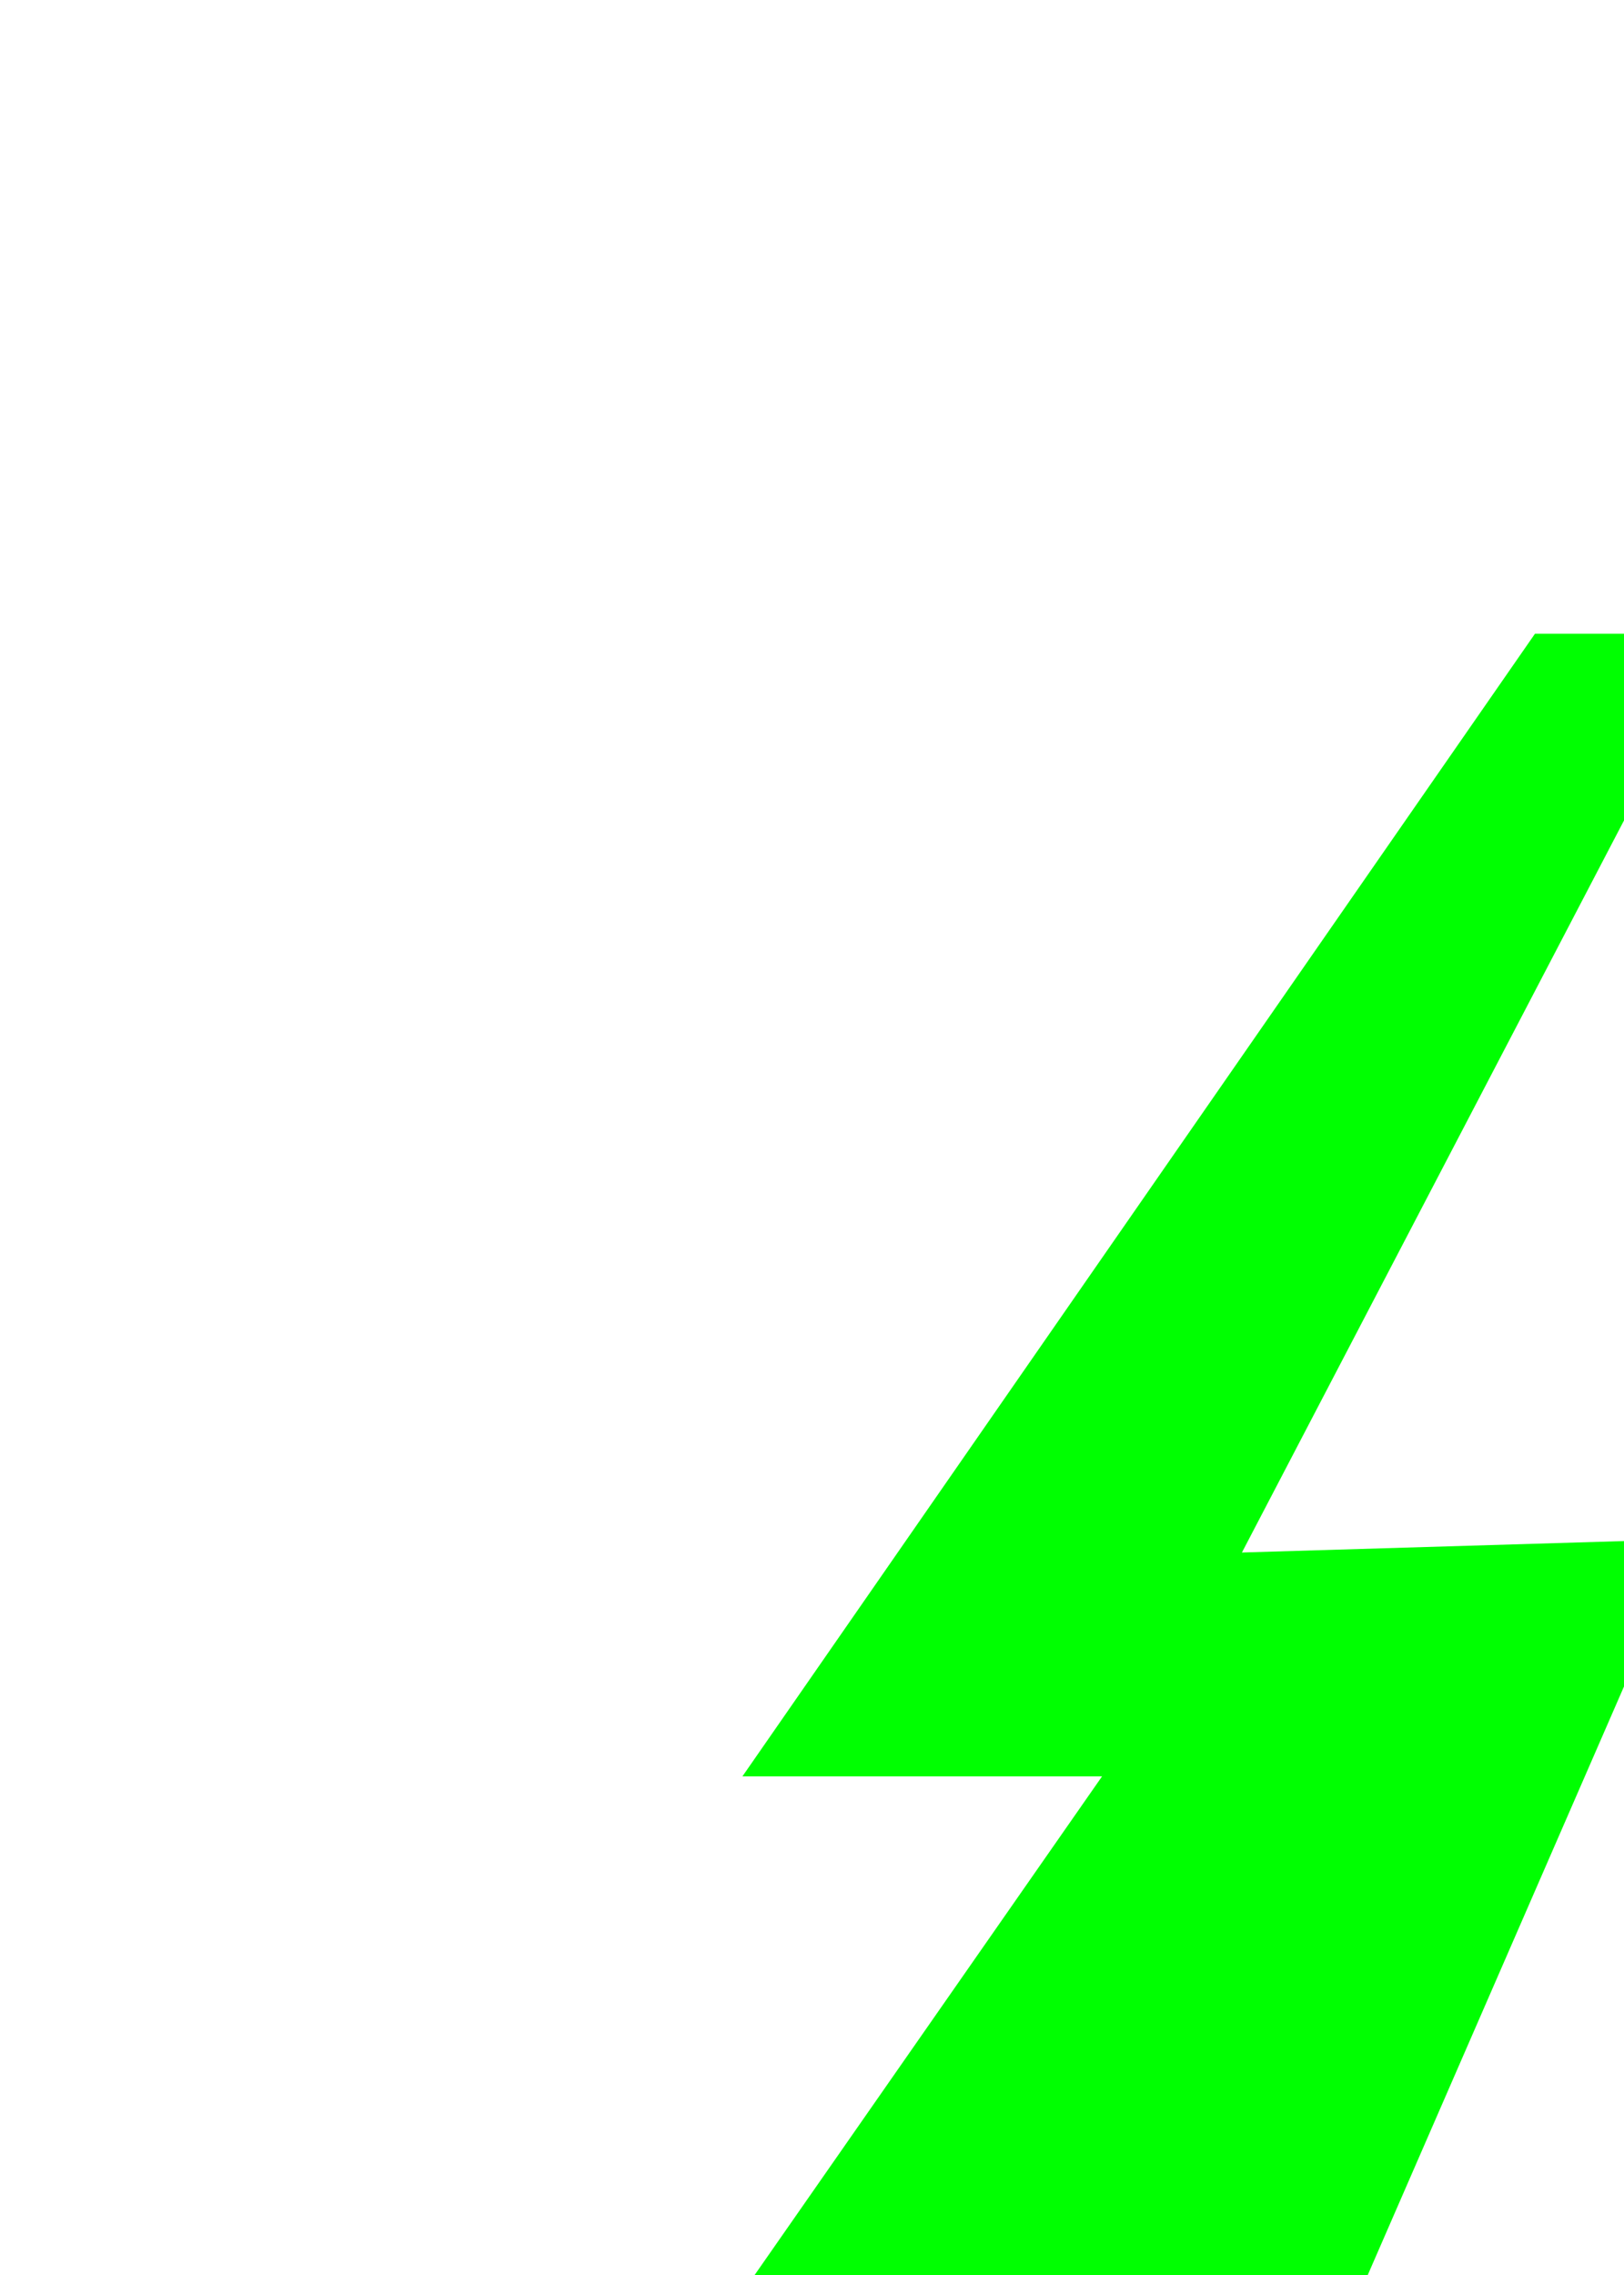
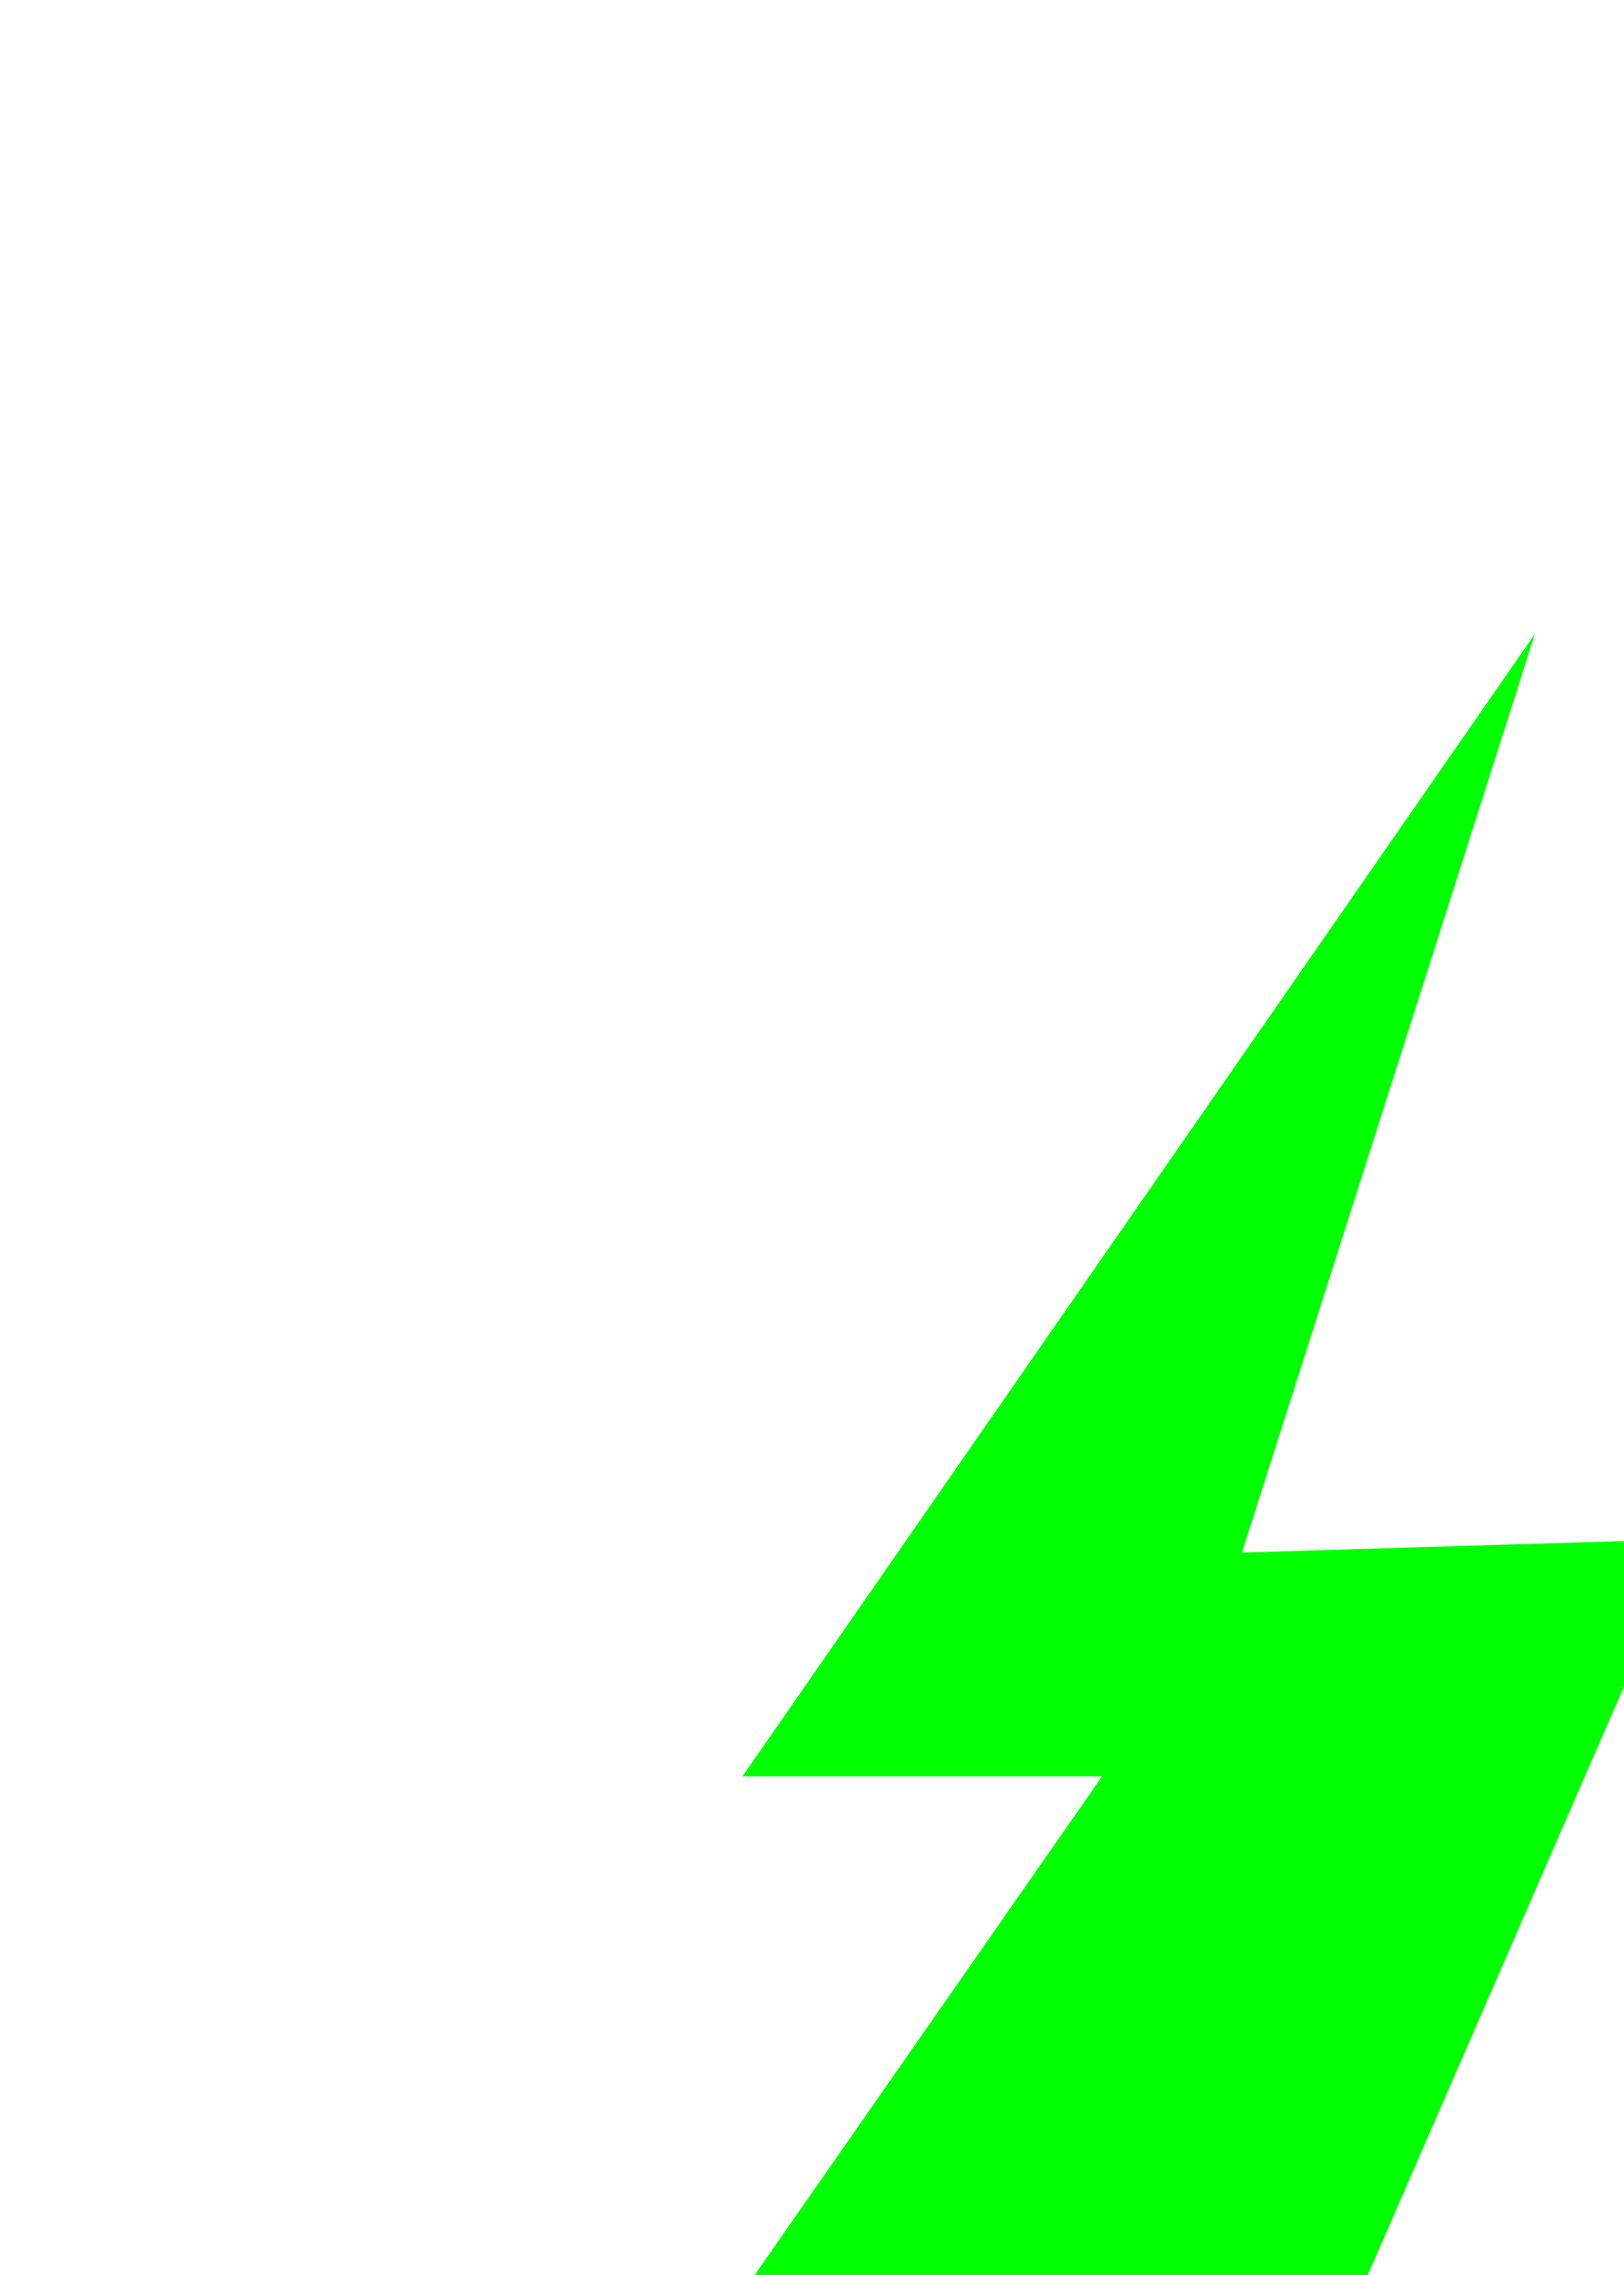
<svg xmlns="http://www.w3.org/2000/svg" width="300" height="420" viewBox="0 0 300 420" fill="none">
  <g filter="url(#filter0_f_206_33)">
-     <path fill-rule="evenodd" clip-rule="evenodd" d="M237.414 455L311.85 284.15L229.419 286.617L318 117L283.553 117L137.147 327.945L203.581 327.945L115 455L237.414 455Z" fill="#00FF01" />
+     <path fill-rule="evenodd" clip-rule="evenodd" d="M237.414 455L311.85 284.15L229.419 286.617L283.553 117L137.147 327.945L203.581 327.945L115 455L237.414 455Z" fill="#00FF01" />
  </g>
  <defs>
    <filter id="filter0_f_206_33" x="-10.2" y="-8.2" width="453.4" height="588.4" filterUnits="userSpaceOnUse" color-interpolation-filters="sRGB">
      <feFlood flood-opacity="0" result="BackgroundImageFix" />
      <feBlend mode="normal" in="SourceGraphic" in2="BackgroundImageFix" result="shape" />
      <feGaussianBlur stdDeviation="62.6" result="effect1_foregroundBlur_206_33" />
    </filter>
  </defs>
</svg>